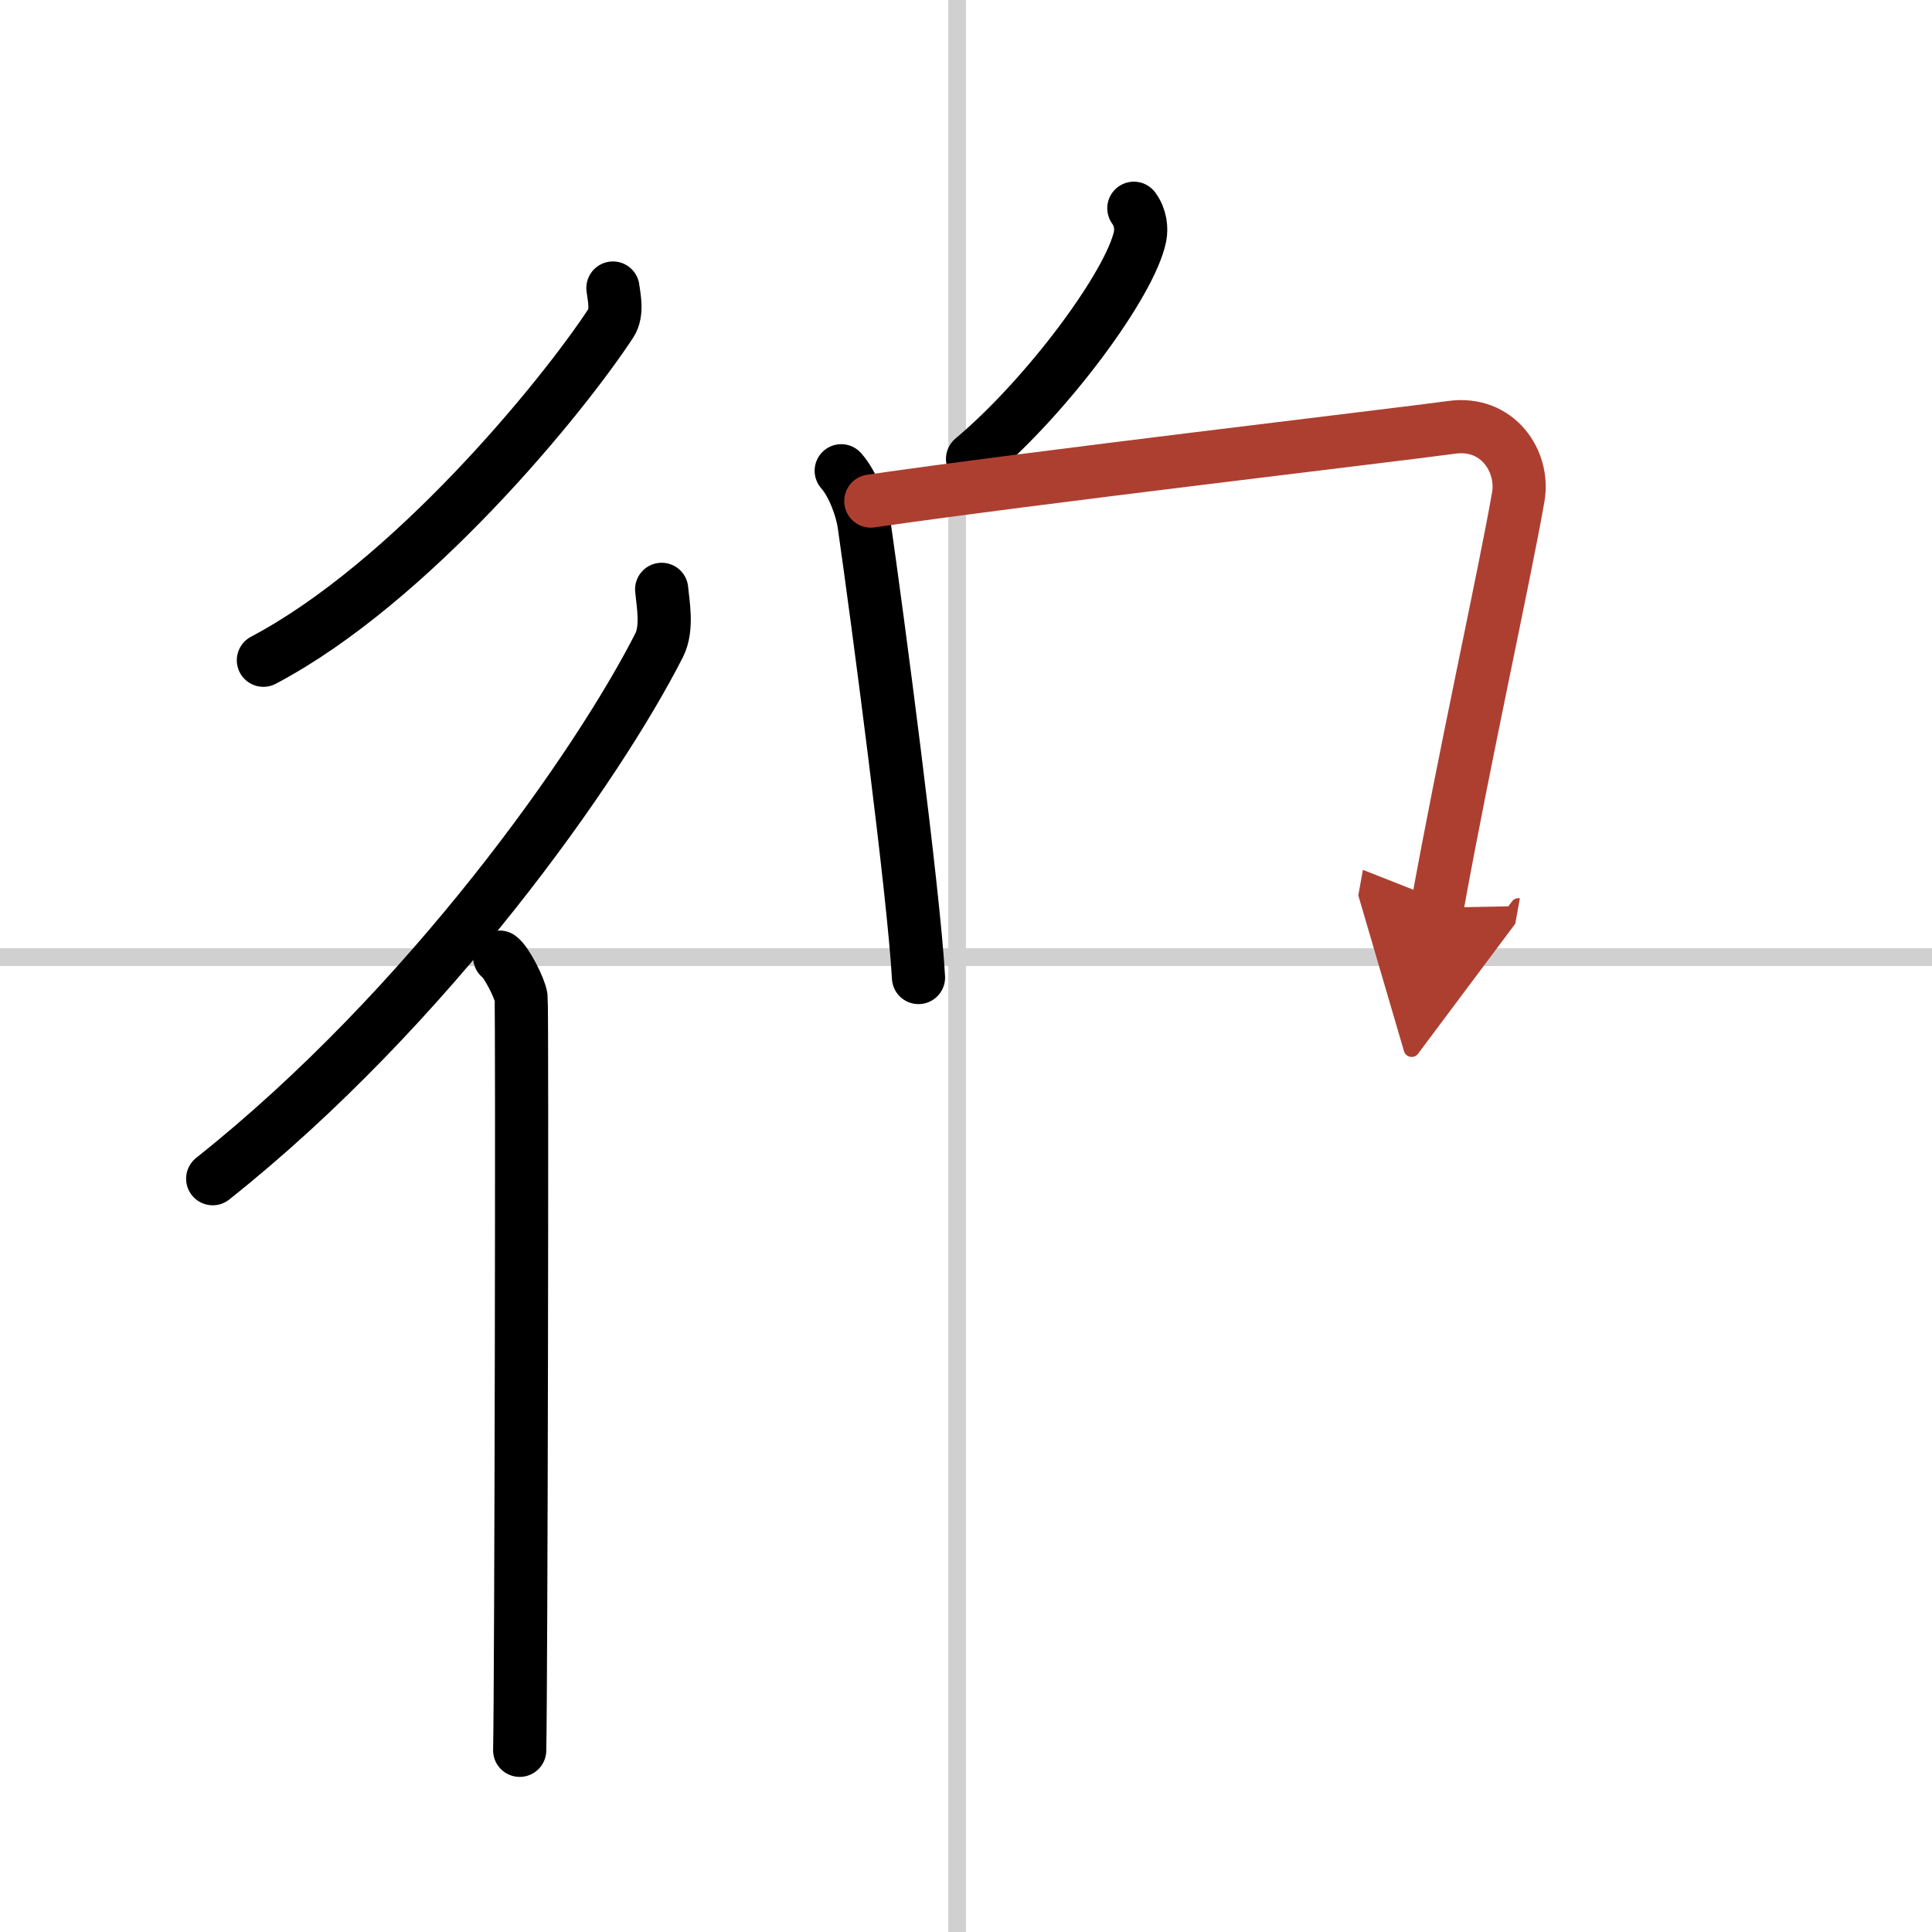
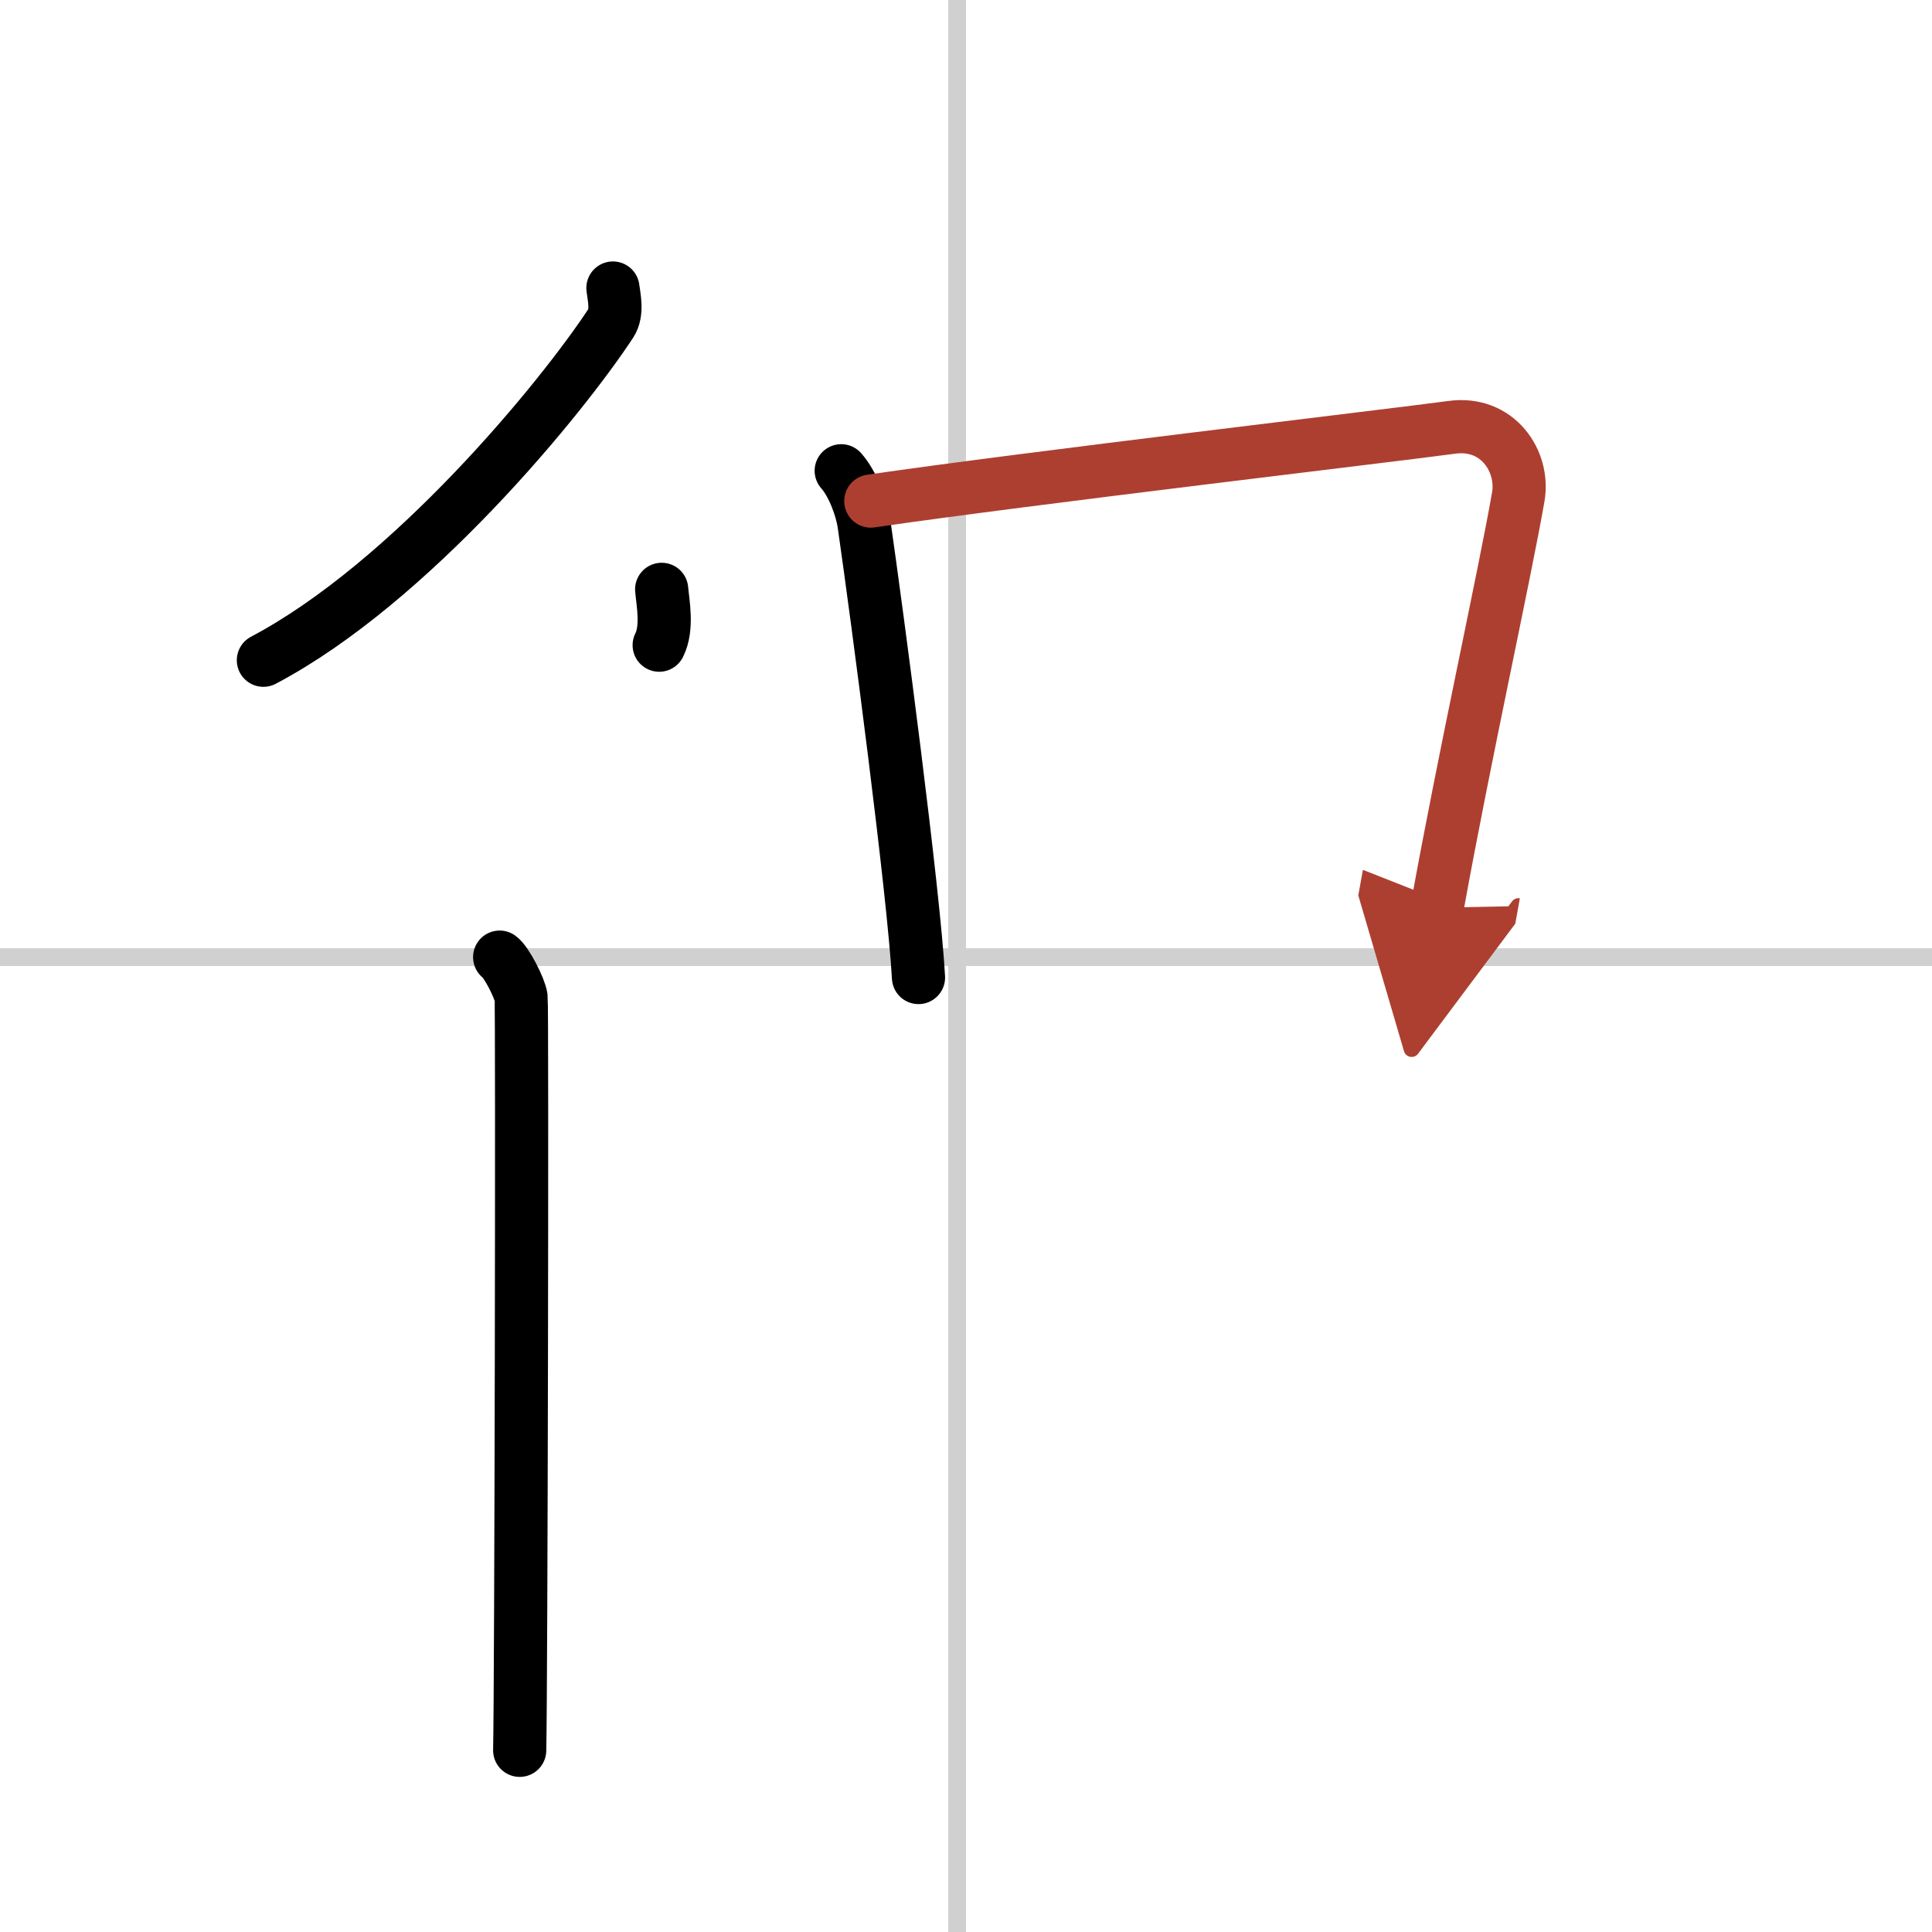
<svg xmlns="http://www.w3.org/2000/svg" width="400" height="400" viewBox="0 0 109 109">
  <defs>
    <marker id="a" markerWidth="4" orient="auto" refX="1" refY="5" viewBox="0 0 10 10">
      <polyline points="0 0 10 5 0 10 1 5" fill="#ad3f31" stroke="#ad3f31" />
    </marker>
  </defs>
  <g fill="none" stroke="#000" stroke-linecap="round" stroke-linejoin="round" stroke-width="3">
    <rect width="100%" height="100%" fill="#fff" stroke="#fff" />
    <line x1="54" x2="54" y2="109" stroke="#d0d0d0" stroke-width="1" />
    <line x2="109" y1="54" y2="54" stroke="#d0d0d0" stroke-width="1" />
    <path d="m34.58 16.25c0.06 0.5 0.28 1.38-0.12 1.99-2.82 4.29-11.32 14.64-19.6 19.01" />
-     <path d="M37.33,33.25c0.07,0.78,0.35,2.18-0.14,3.15C33.74,43.19,24.21,56.8,12,66.5" />
+     <path d="M37.33,33.25c0.07,0.78,0.35,2.18-0.14,3.15" />
    <path d="m28.19 54c0.38 0.27 1.13 1.73 1.21 2.27 0.07 0.54 0 39.12-0.08 42.48" />
-     <path d="m63.97 11.75c0.38 0.51 0.44 1.15 0.35 1.59-0.54 2.65-5.21 8.99-9.45 12.55" />
    <path d="m47.46 26.56c0.64 0.72 1.15 2.06 1.29 3.01 0.76 5.28 2.81 20.82 3.07 25.58" />
    <path d="m49.13 28.27c8.91-1.3 29.48-3.71 32.77-4.16 2.6-0.36 4.1 1.92 3.76 3.91-0.77 4.43-3.05 14.7-4.58 23.19" marker-end="url(#a)" stroke="#ad3f31" />
  </g>
</svg>